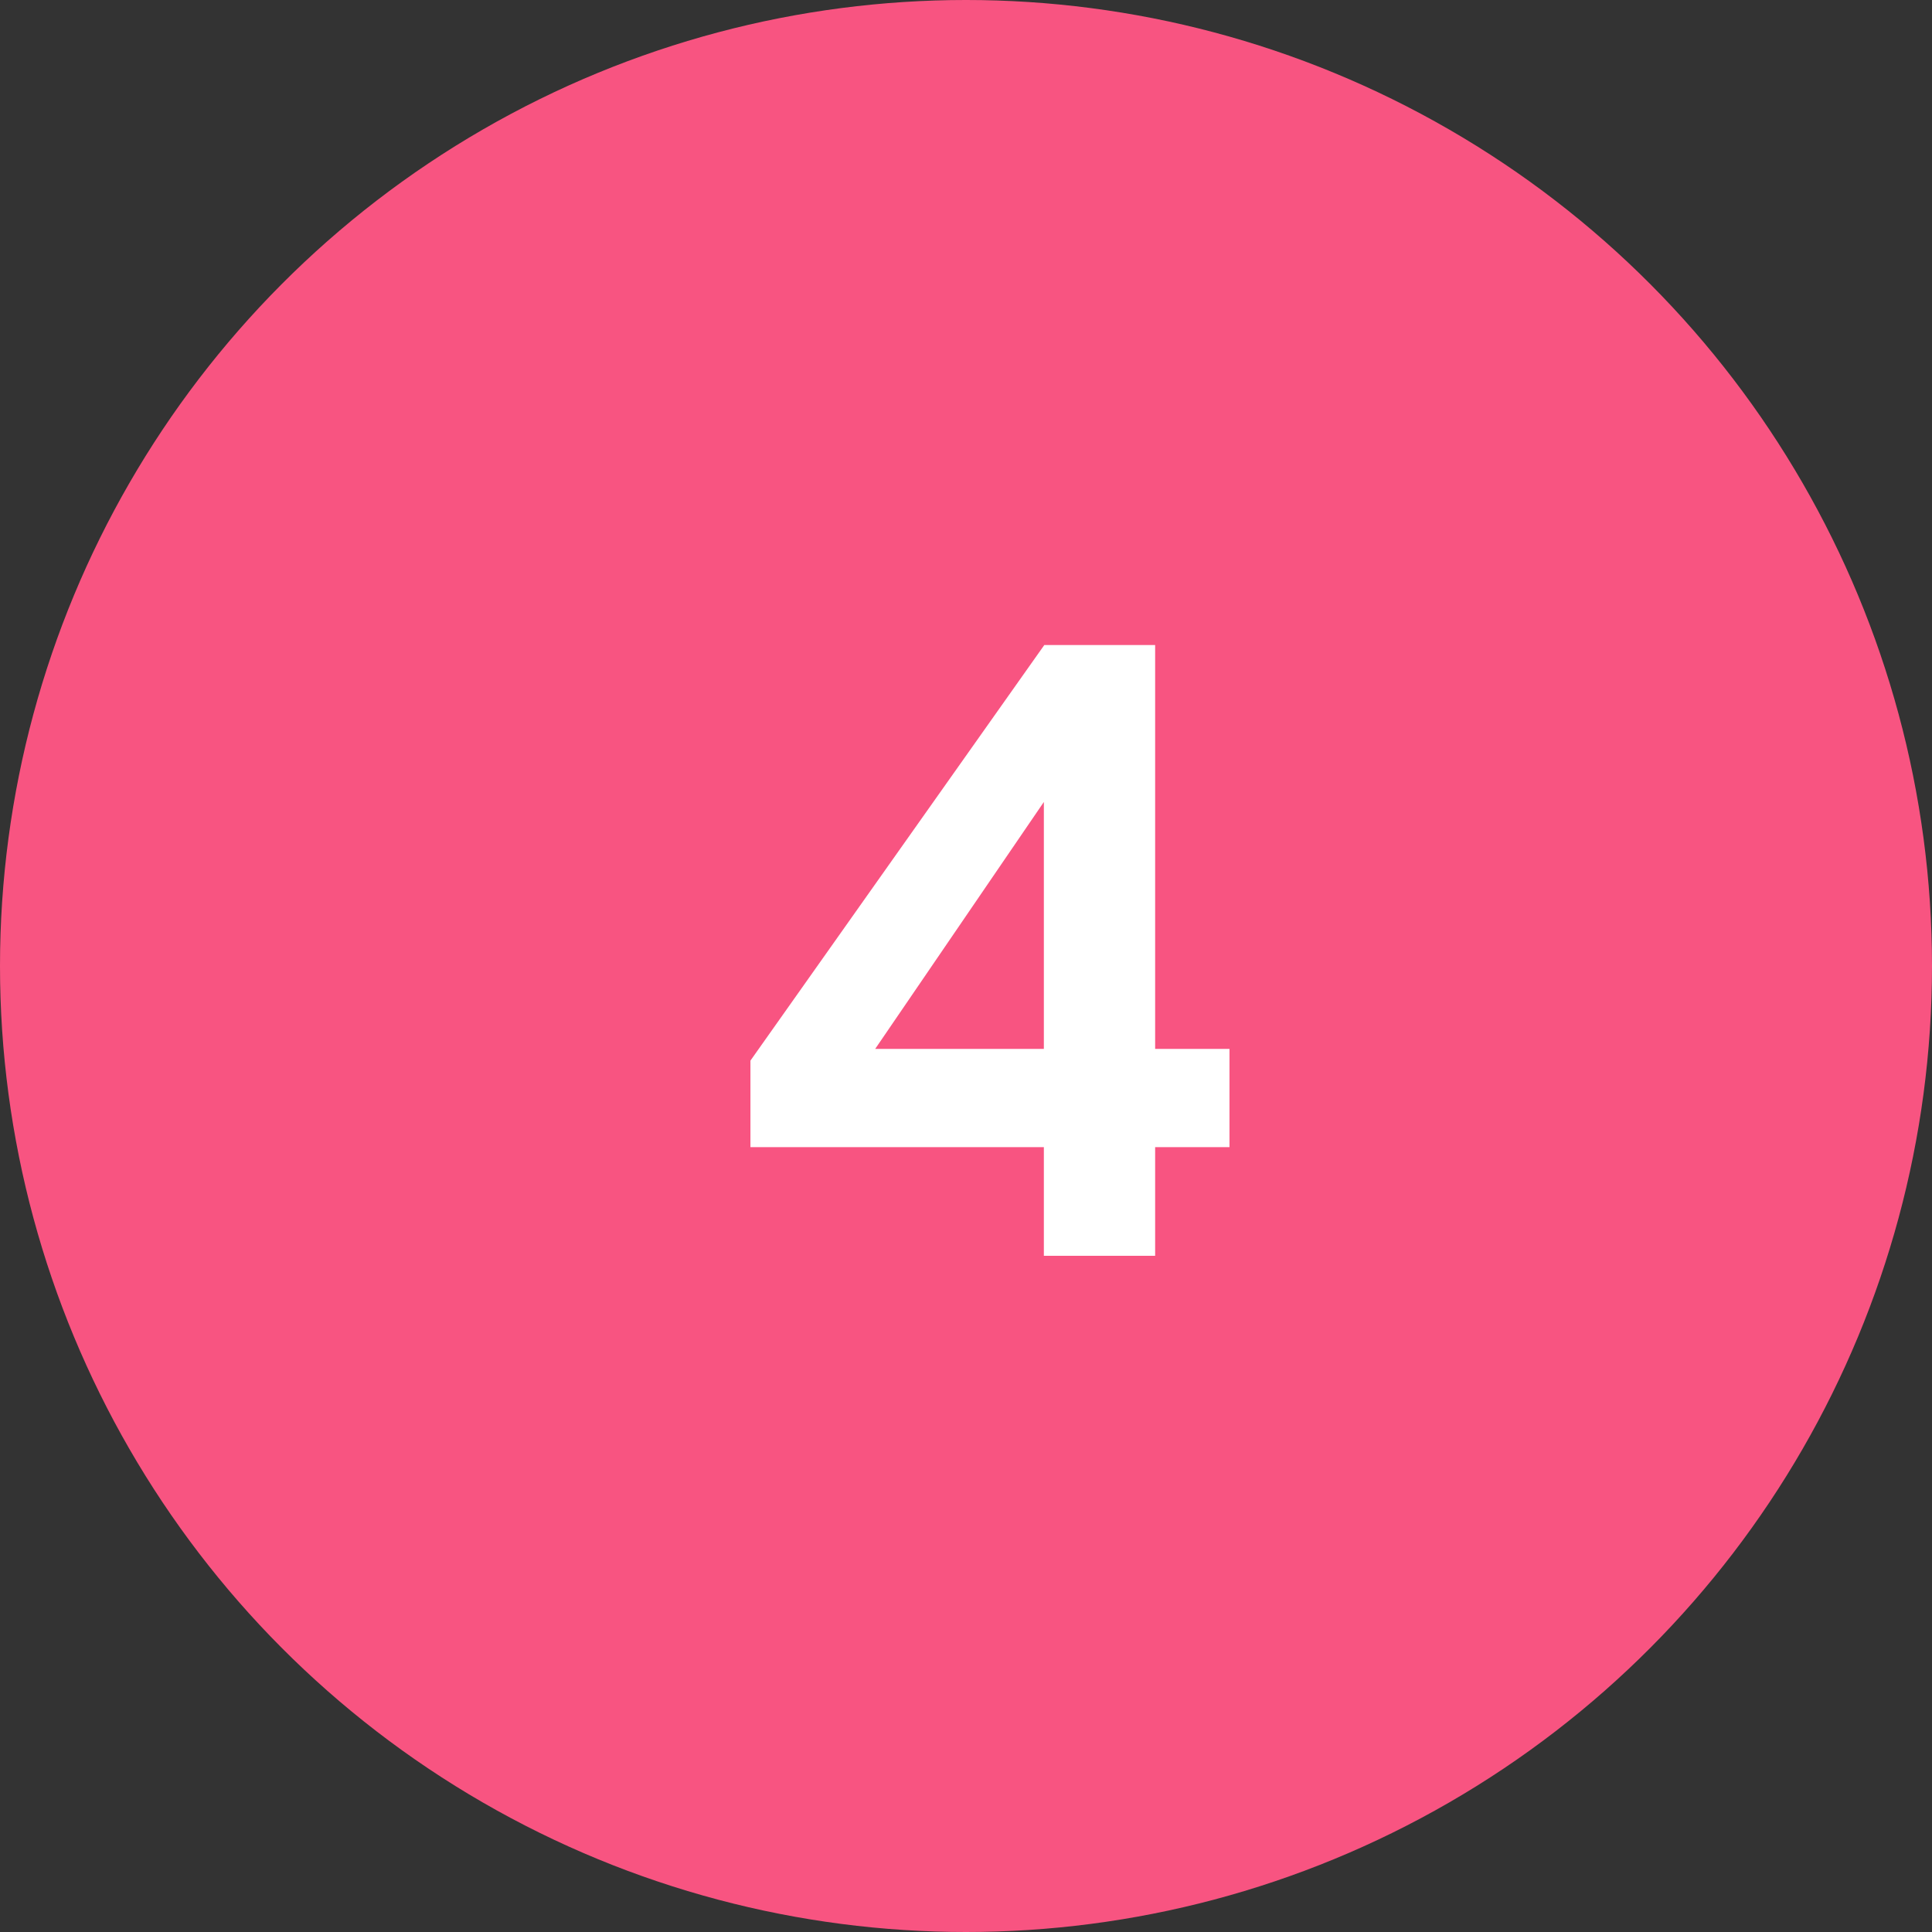
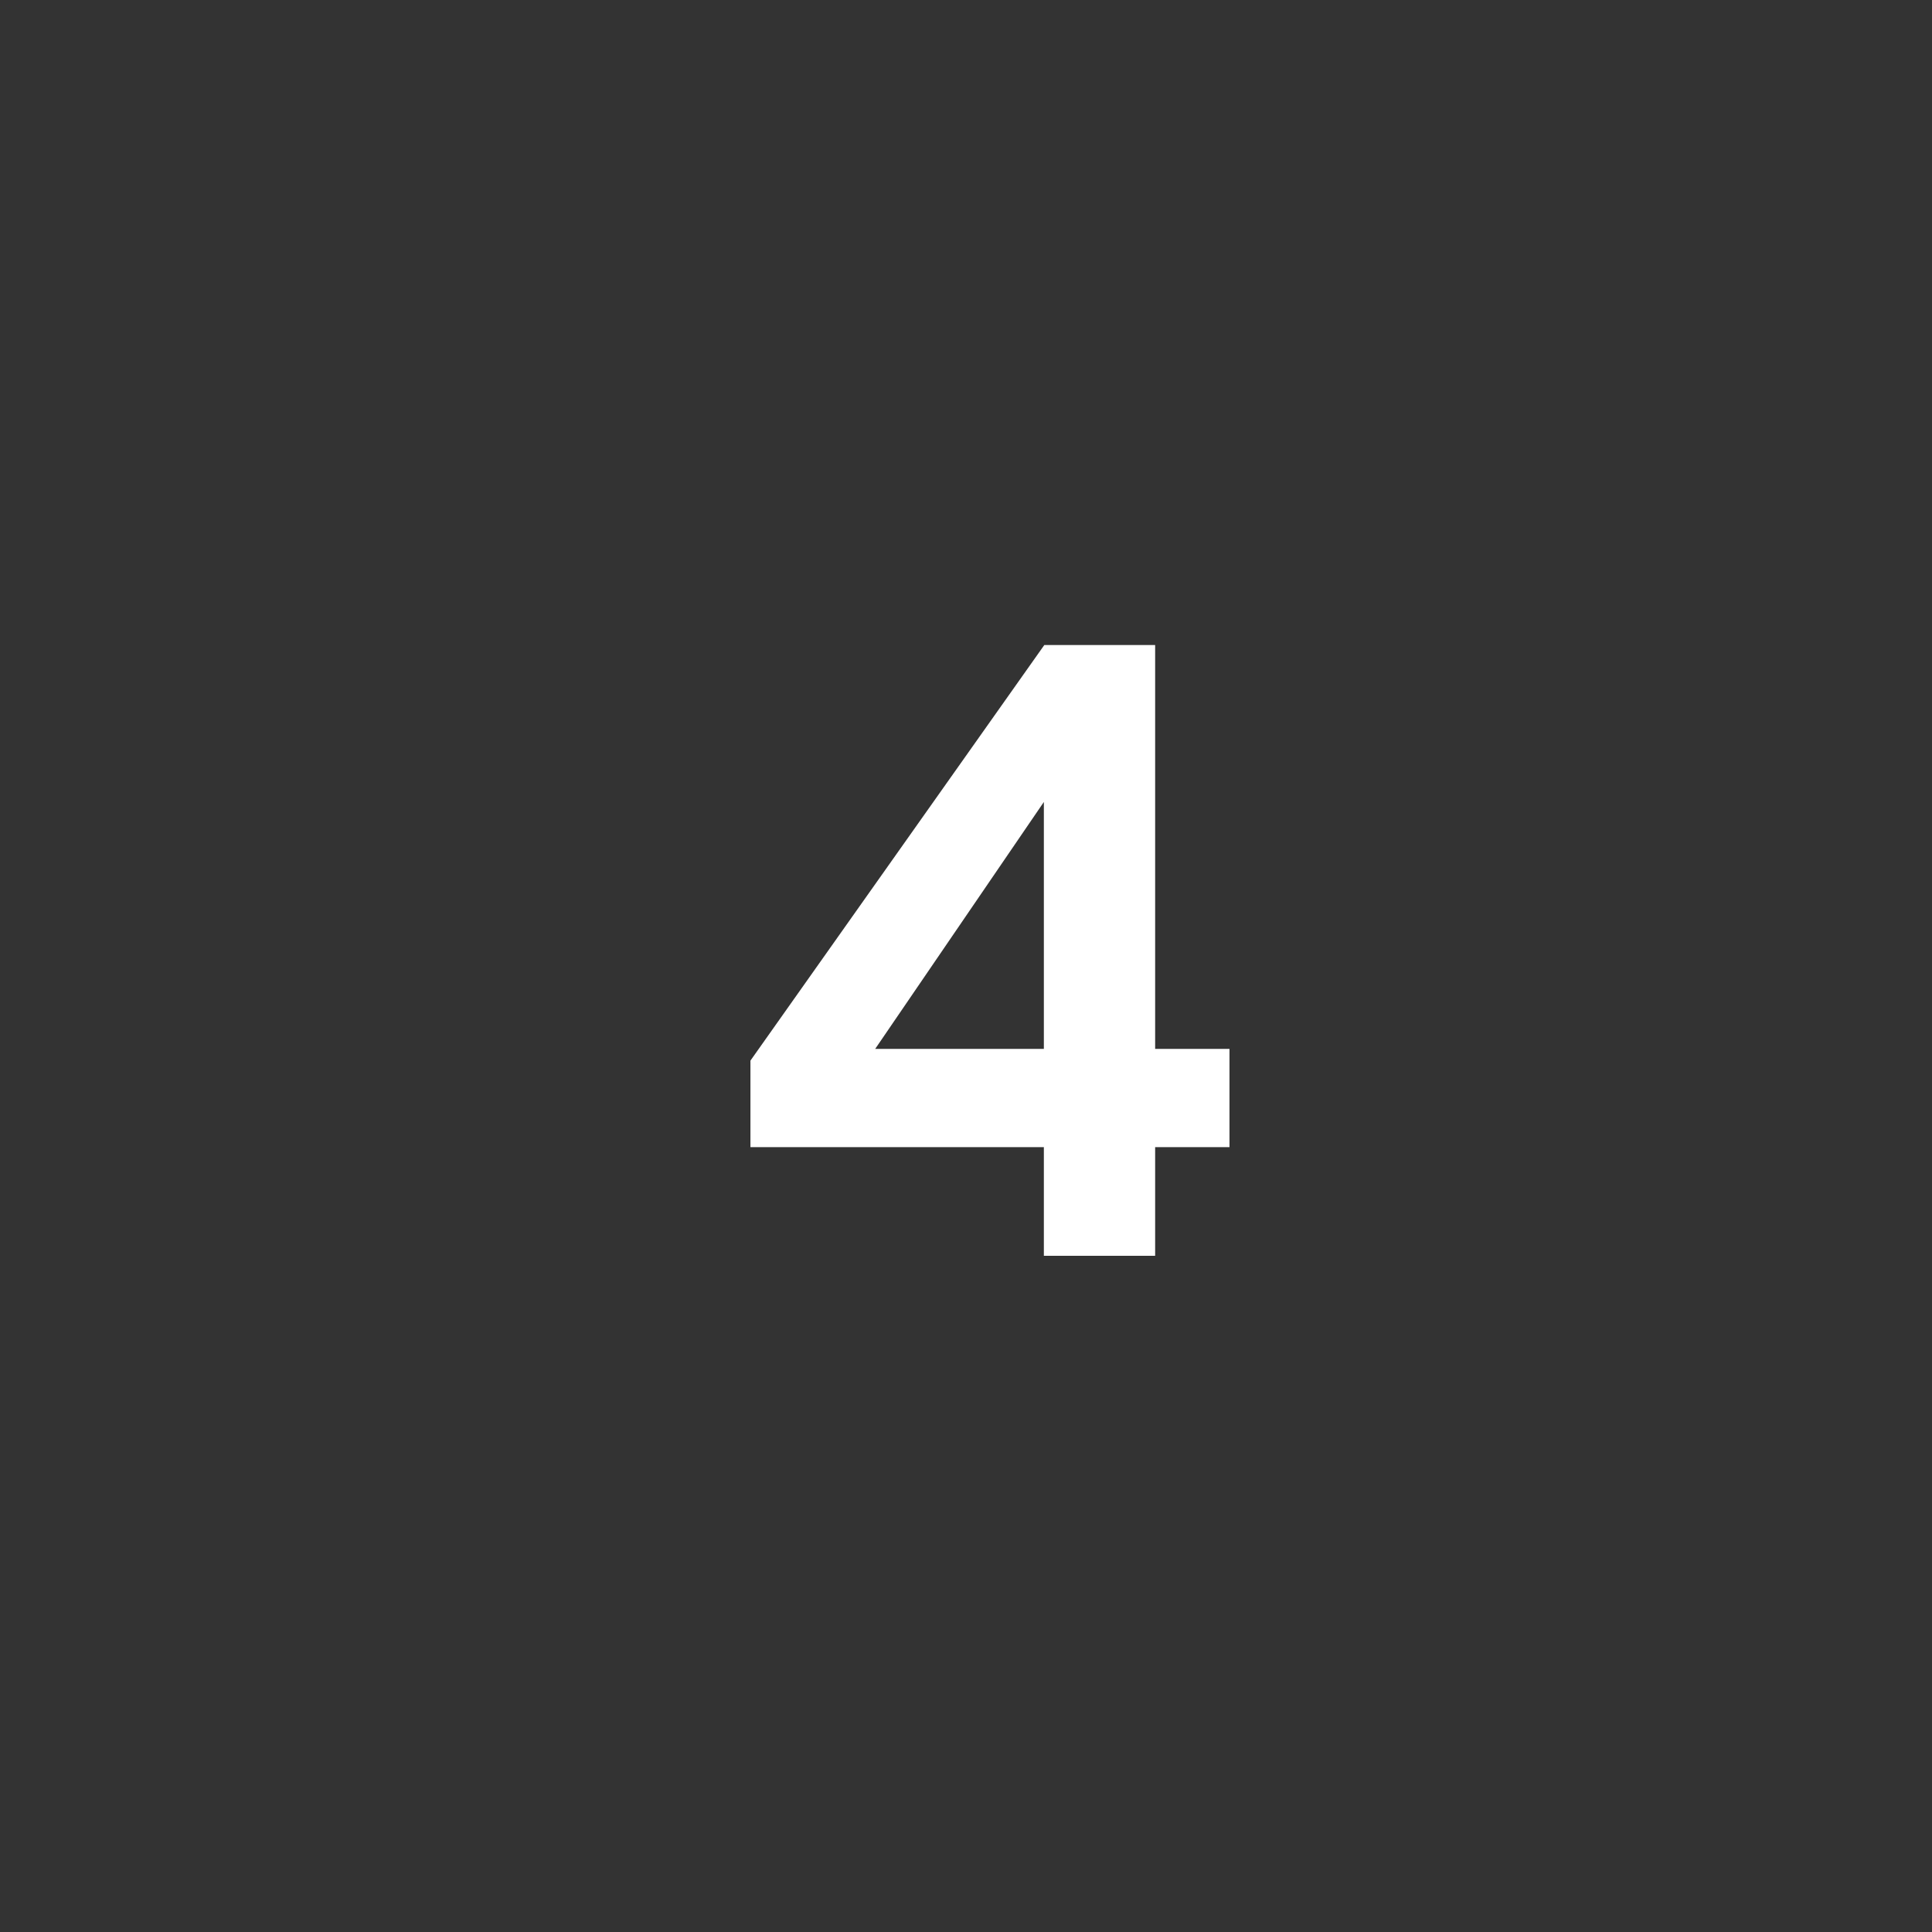
<svg xmlns="http://www.w3.org/2000/svg" width="40" height="40" viewBox="0 0 40 40" fill="none">
  <rect x="0" y="0" width="40" height="40" fill="#333333" stroke="none" />
-   <circle cx="20" cy="20" r="20" fill="#F85481" />
  <path d="M23.916 26H21.612V23.75H15.537V21.959L21.621 13.355H23.916V21.716H25.455V23.75H23.916V26ZM21.612 16.604L18.12 21.716H21.612V16.604Z" fill="white" />
</svg>